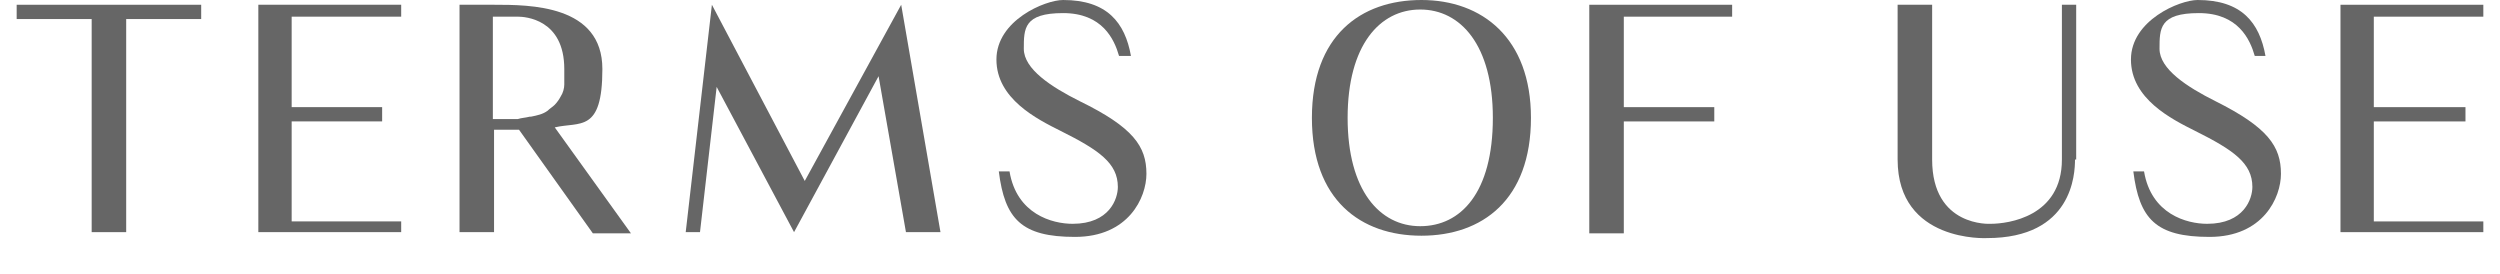
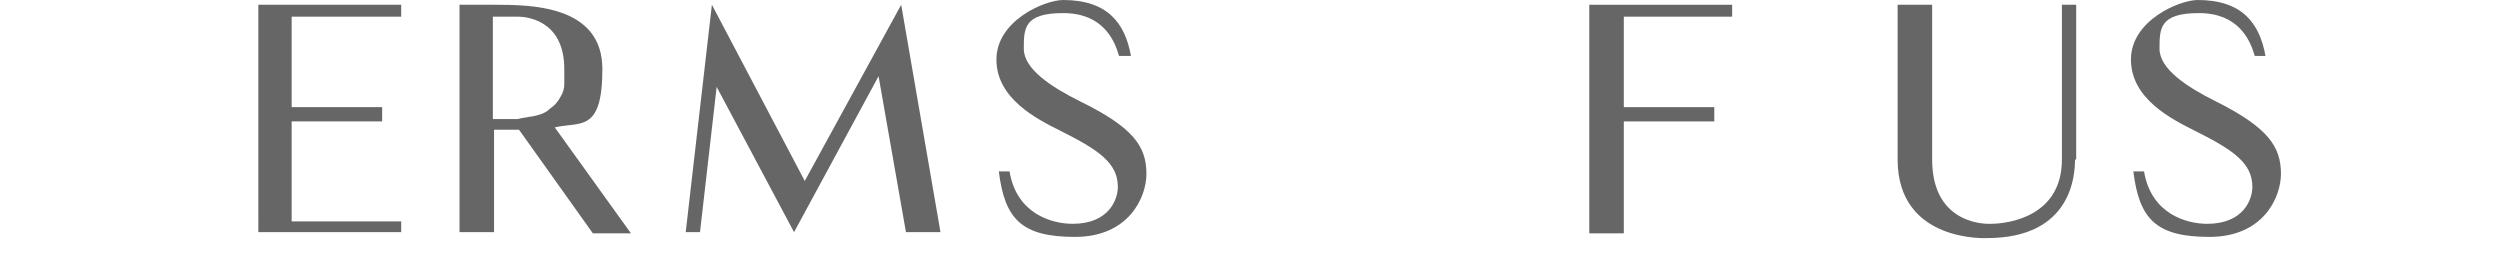
<svg xmlns="http://www.w3.org/2000/svg" id="svg_teams_of_use" data-name="svg teams of use" version="1.1" viewBox="0 0 210 23">
  <defs>
    <style>
      .cls-1 {
        fill: #666;
        stroke-width: 0px;
      }
    </style>
  </defs>
-   <path class="cls-1" d="M16.9,1.6h-6.3v17.9h-2.9V1.6H1.4V.4h15.5v1.2Z" />
  <path class="cls-1" d="M33.7,18.5v1h-12V.4h12v1h-9.2v7.6h7.6v1.2h-7.6v8.4h9.2Z" />
  <path class="cls-1" d="M43.6,10.9h-2.1v8.6h-2.9V.4h2.9c3,0,9.1,0,9.1,5.4s-1.9,4.4-4,4.9l6.4,8.9h-3.2l-6.2-8.7ZM44.6,9.8c.5-.1,1-.2,1.4-.5.2-.2.4-.3.6-.5.2-.2.4-.5.5-.7.2-.3.3-.7.3-1,0-.4,0-.9,0-1.3,0-4.2-3.3-4.4-3.9-4.4h-2.1v8.6h2.1c.3-.1.6-.1,1-.2Z" />
  <path class="cls-1" d="M78.9,19.5h-2.8l-2.3-13.1-7.1,13.1-6.5-12.2-1.4,12.2h-1.2L59.8.4l7.8,14.8L75.7.4l3.3,19.1h0Z" />
  <path class="cls-1" d="M96.3,14.6c0,2-1.5,5.3-6,5.3s-5.9-1.5-6.4-5.5h.9c.6,3.6,3.6,4.4,5.3,4.4,3.1,0,3.8-2.1,3.8-3.1,0-2-1.6-3.1-4.8-4.7-2-1-5.4-2.7-5.4-6S87.8,0,89.3,0C93,0,94.5,1.9,95,4.7h-1c-.4-1.4-1.4-3.6-4.7-3.6s-3.3,1.3-3.3,3,2.3,3.2,4.7,4.4c4.5,2.2,5.6,3.8,5.6,6.1Z" />
-   <path class="cls-1" d="M128.6,9.9c0,6.9-4.1,9.9-9.2,9.9s-9.2-3-9.2-9.9S114.3,0,119.4,0s9.2,3.2,9.2,9.9ZM125.4,9.9c0-6.1-2.7-9.1-6.1-9.1s-6.1,3-6.1,9.1,2.7,9.1,6.1,9.1,6.1-2.8,6.1-9.1Z" />
  <path class="cls-1" d="M136.4,1.4v7.6h7.6v1.2h-7.6v9.4h-2.9V.4h12v1h-9.1Z" />
  <path class="cls-1" d="M174.3,13.4c0,1.2-.2,6.6-7.4,6.6,0,0-7.5.4-7.5-6.6V.4h2.9v13c0,5.7,4.9,5.4,4.9,5.4,1.5,0,6-.6,6-5.4V.4h1.2v13h0Z" />
  <path class="cls-1" d="M191.6,14.6c0,2-1.5,5.3-6,5.3s-5.9-1.5-6.4-5.5h.9c.6,3.6,3.6,4.4,5.3,4.4,3.1,0,3.8-2.1,3.8-3.1,0-2-1.6-3.1-4.8-4.7-2-1-5.4-2.7-5.4-6S183.1,0,184.6,0C188.3,0,189.8,1.9,190.3,4.7h-.9c-.4-1.4-1.4-3.6-4.7-3.6s-3.3,1.3-3.3,3,2.3,3.2,4.7,4.4c4.4,2.2,5.5,3.8,5.5,6.1Z" />
-   <path class="cls-1" d="M208.6,18.5v1h-12V.4h12v1h-9.2v7.6h7.7v1.2h-7.7v8.4h9.2Z" />
</svg>